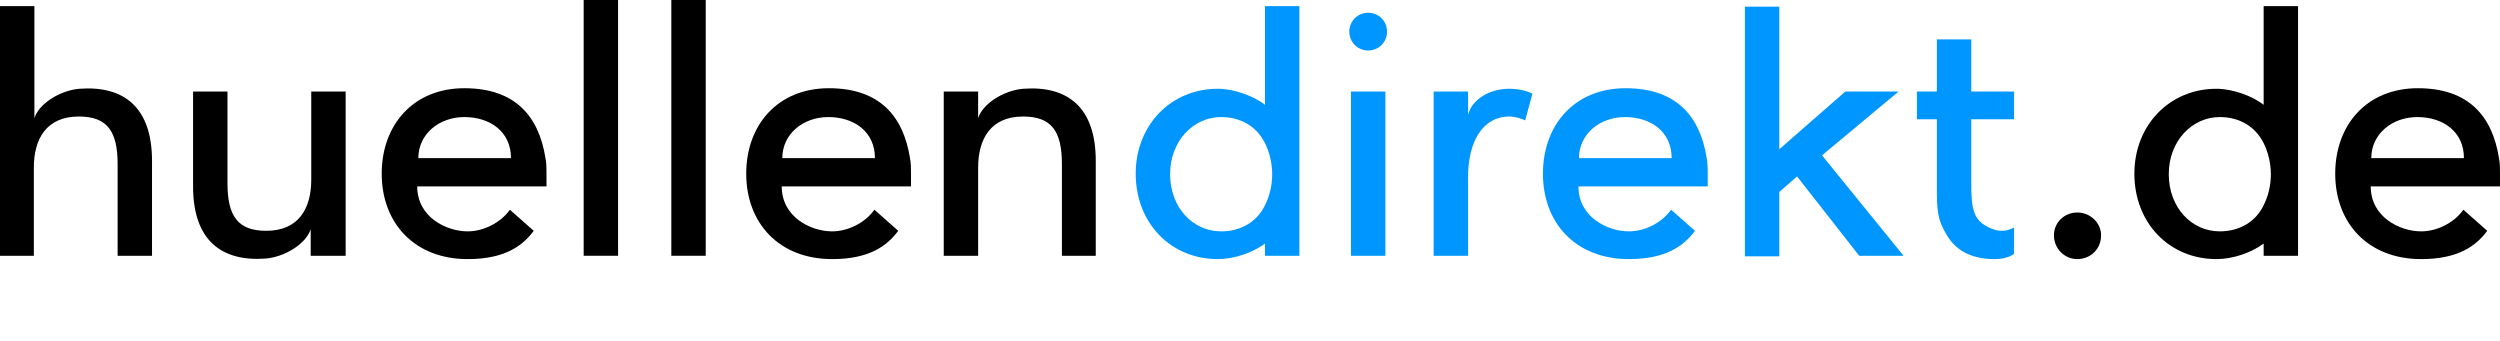
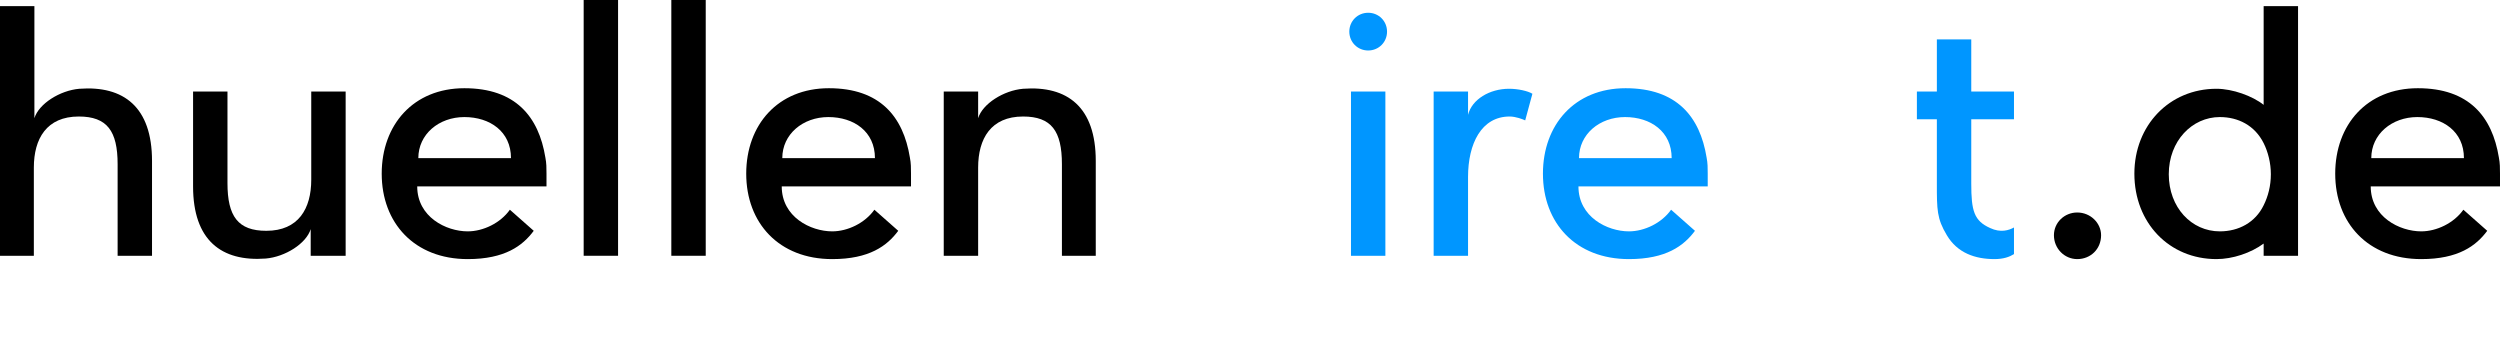
<svg xmlns="http://www.w3.org/2000/svg" version="1.2" baseProfile="tiny" id="Laag_1" x="0px" y="0px" viewBox="0 0 450.6 61.4" overflow="visible" xml:space="preserve">
  <g>
    <path d="M27.4,46.1h-6.2V29.6c0-6-1.9-8.6-7-8.6c-5.8,0-8.1,4-8.1,9.2v15.9H0v-45h6.2v20.2c0.8-2.6,4.6-5,8.1-5.3   c8-0.6,13.1,3.3,13.1,13V46.1z" />
    <path d="M34.8,16.5H41V33c0,6,1.9,8.6,7,8.6c5.8,0,8.1-4,8.1-9.2V16.5h6.2v29.6H56v-4.8c-0.8,2.6-4.6,5-8.1,5.3   c-8,0.6-13.1-3.3-13.1-13V16.5z" />
    <path d="M98.6,33.6H75.2c0,5.5,5.2,8.1,9.1,8.1c2.8,0,5.9-1.5,7.6-3.9l4.3,3.8c-2,2.7-5.2,5.1-11.9,5.1c-9.6,0-15.5-6.5-15.5-15.4   c0-8.8,5.7-15.4,14.9-15.4s13.4,5.1,14.6,12.5c0.2,1,0.2,1.9,0.2,2.9V33.6z M92.1,28.5c0-4.8-3.8-7.4-8.4-7.4   c-4.6,0-8.3,3.1-8.3,7.4H92.1z" />
    <path d="M111.4,46.1h-6.2V0h6.2V46.1z" />
    <path d="M127.3,46.1H121V0h6.2V46.1z" />
    <path d="M164.2,33.6h-23.3c0,5.5,5.2,8.1,9.1,8.1c2.8,0,5.9-1.5,7.6-3.9l4.3,3.8c-2,2.7-5.2,5.1-11.9,5.1   c-9.6,0-15.5-6.5-15.5-15.4c0-8.8,5.7-15.4,14.9-15.4s13.4,5.1,14.6,12.5c0.2,1,0.2,1.9,0.2,2.9V33.6z M157.7,28.5   c0-4.8-3.8-7.4-8.4-7.4c-4.6,0-8.3,3.1-8.3,7.4H157.7z" />
    <path d="M197.6,46.1h-6.2V29.6c0-6-1.9-8.6-7-8.6c-5.8,0-8.1,4-8.1,9.2v15.9h-6.2V16.5h6.2v4.8c0.8-2.6,4.6-5,8.1-5.3   c8-0.6,13.1,3.3,13.1,13V46.1z" />
-     <path fill="#0096FF" d="M219.5,16c2.9,0,6.5,1.3,8.5,2.9V1.1h6.2v45H228v-2.2c-2.3,1.7-5.6,2.8-8.5,2.8c-8.5,0-14.8-6.5-14.8-15.4   C204.7,22.6,211,16,219.5,16z M220.1,41.7c3.4,0,6.4-1.6,7.9-4.7c0.8-1.6,1.3-3.5,1.3-5.6c0-2-0.5-4-1.3-5.6   c-1.6-3.2-4.6-4.7-7.9-4.7c-5,0-9.2,4.3-9.2,10.3C210.9,37.4,215,41.7,220.1,41.7z" />
    <path fill="#0096FF" d="M246.6,9.1c-1.9,0-3.4-1.5-3.4-3.4c0-1.9,1.5-3.4,3.4-3.4c1.9,0,3.4,1.5,3.4,3.4   C250,7.6,248.5,9.1,246.6,9.1z M249.7,46.1h-6.2V16.5h6.2V46.1z" />
    <path fill="#0096FF" d="M274.9,21.7c-0.4-0.2-1.7-0.7-2.8-0.7c-5.1,0-7.5,4.9-7.5,10.9v14.2h-6.2V16.5h6.2v4.2   c0.7-2.8,3.9-4.7,7.4-4.7c1.6,0,3.4,0.4,4.2,0.9L274.9,21.7z" />
    <path fill="#0096FF" d="M307.8,33.6h-23.3c0,5.5,5.2,8.1,9.1,8.1c2.8,0,5.9-1.5,7.6-3.9l4.3,3.8c-2,2.7-5.2,5.1-11.9,5.1   c-9.6,0-15.5-6.5-15.5-15.4c0-8.8,5.7-15.4,14.9-15.4s13.4,5.1,14.6,12.5c0.2,1,0.2,1.9,0.2,2.9V33.6z M301.3,28.5   c0-4.8-3.8-7.4-8.4-7.4c-4.6,0-8.3,3.1-8.3,7.4H301.3z" />
-     <path fill="#0096FF" d="M323.9,31.8l-3.2,2.8v11.6h-6.2v-45h6.2v25.7l11.9-10.4h9.6L328.4,28l14.7,18.1h-8L323.9,31.8z" />
    <path fill="#0096FF" d="M363,41v4.8c-0.8,0.5-1.9,0.9-3.5,0.9c-3.5,0-6.7-1.1-8.6-4.3c-1.8-3-1.8-4.6-1.8-9.3V21.5h-3.6v-5h3.6V7.1   h6.2v9.4h7.7v5h-7.7v11.6c0,4.9,0.5,6.7,3.4,8C360.6,42,362.1,41.5,363,41z" />
    <path d="M374.4,46.7c-2.3,0-4.2-1.9-4.2-4.3c0-2.3,1.9-4.1,4.2-4.1c2.4,0,4.3,1.9,4.3,4.1C378.7,44.9,376.8,46.7,374.4,46.7z" />
    <path d="M399.5,16c2.9,0,6.5,1.3,8.5,2.9V1.1h6.2v45H408v-2.2c-2.3,1.7-5.6,2.8-8.5,2.8c-8.5,0-14.8-6.5-14.8-15.4   C384.7,22.6,391,16,399.5,16z M400.1,41.7c3.4,0,6.4-1.6,7.9-4.7c0.8-1.6,1.3-3.5,1.3-5.6c0-2-0.5-4-1.3-5.6   c-1.6-3.2-4.6-4.7-7.9-4.7c-5,0-9.2,4.3-9.2,10.3C390.9,37.4,395,41.7,400.1,41.7z" />
    <path d="M450.6,33.6h-23.3c0,5.5,5.2,8.1,9.1,8.1c2.8,0,5.9-1.5,7.6-3.9l4.3,3.8c-2,2.7-5.2,5.1-11.9,5.1   c-9.6,0-15.5-6.5-15.5-15.4c0-8.8,5.7-15.4,14.9-15.4s13.4,5.1,14.6,12.5c0.2,1,0.2,1.9,0.2,2.9V33.6z M444.1,28.5   c0-4.8-3.8-7.4-8.4-7.4c-4.6,0-8.3,3.1-8.3,7.4H444.1z" />
  </g>
</svg>